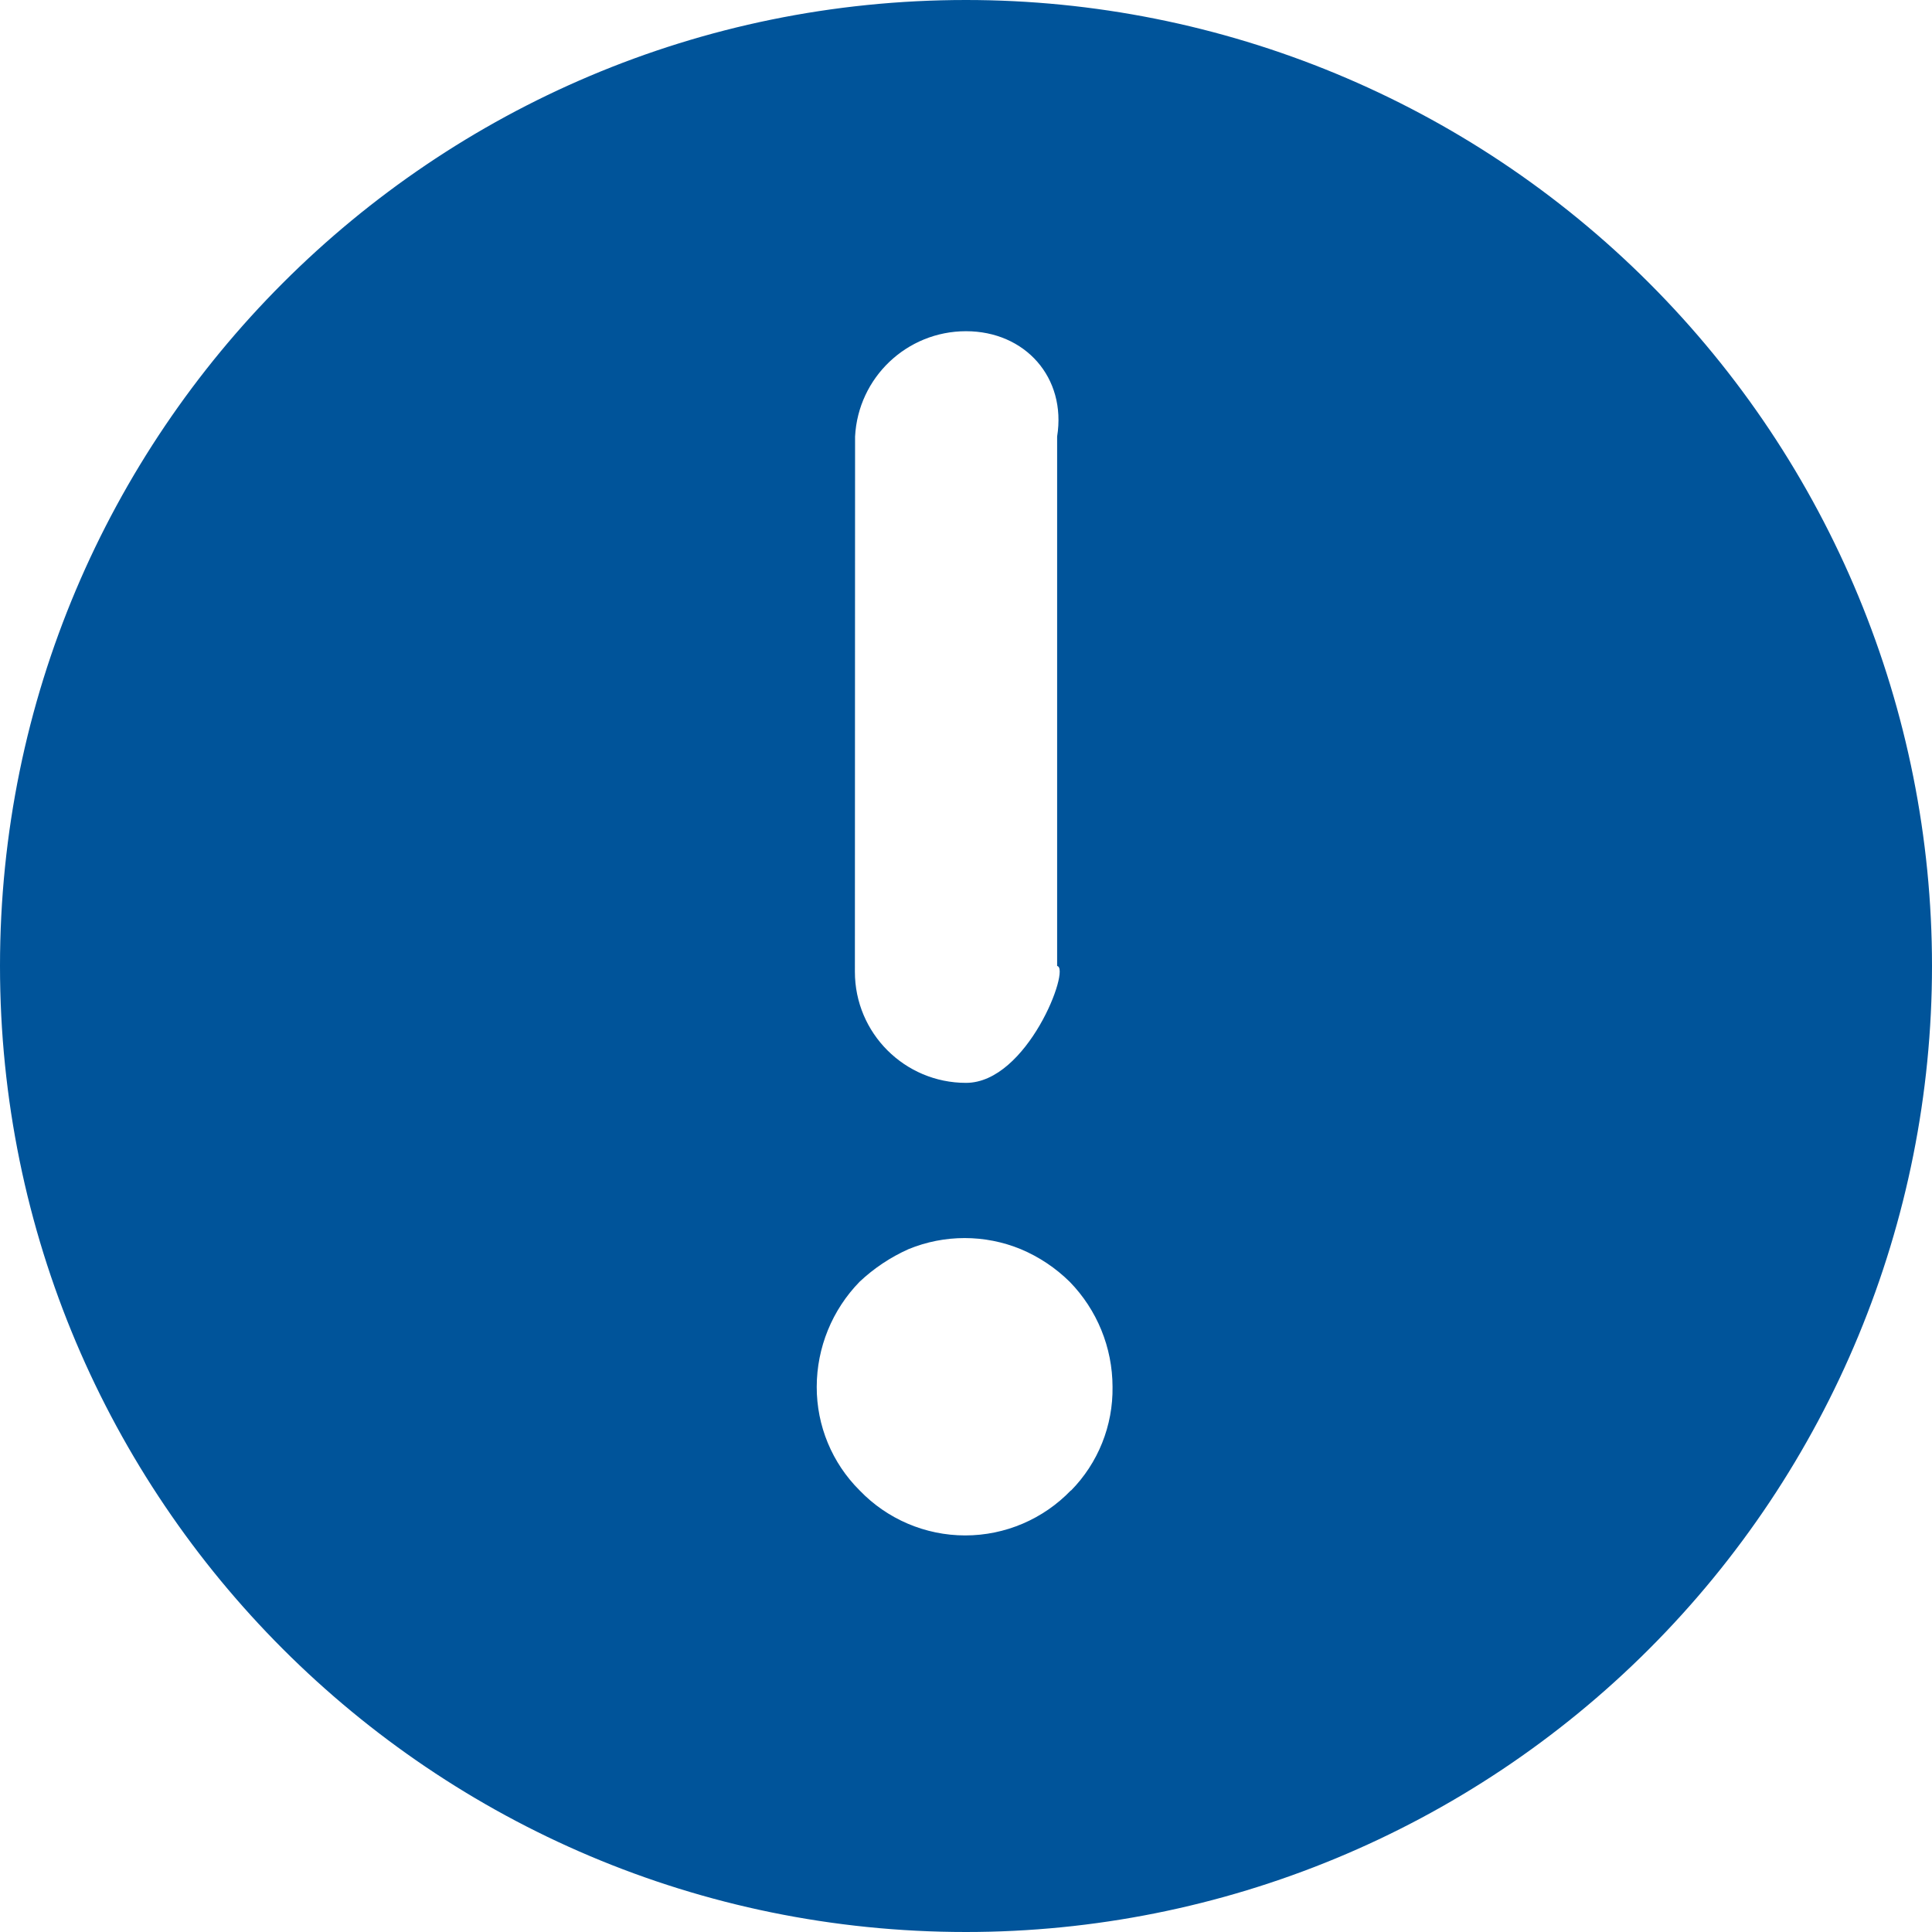
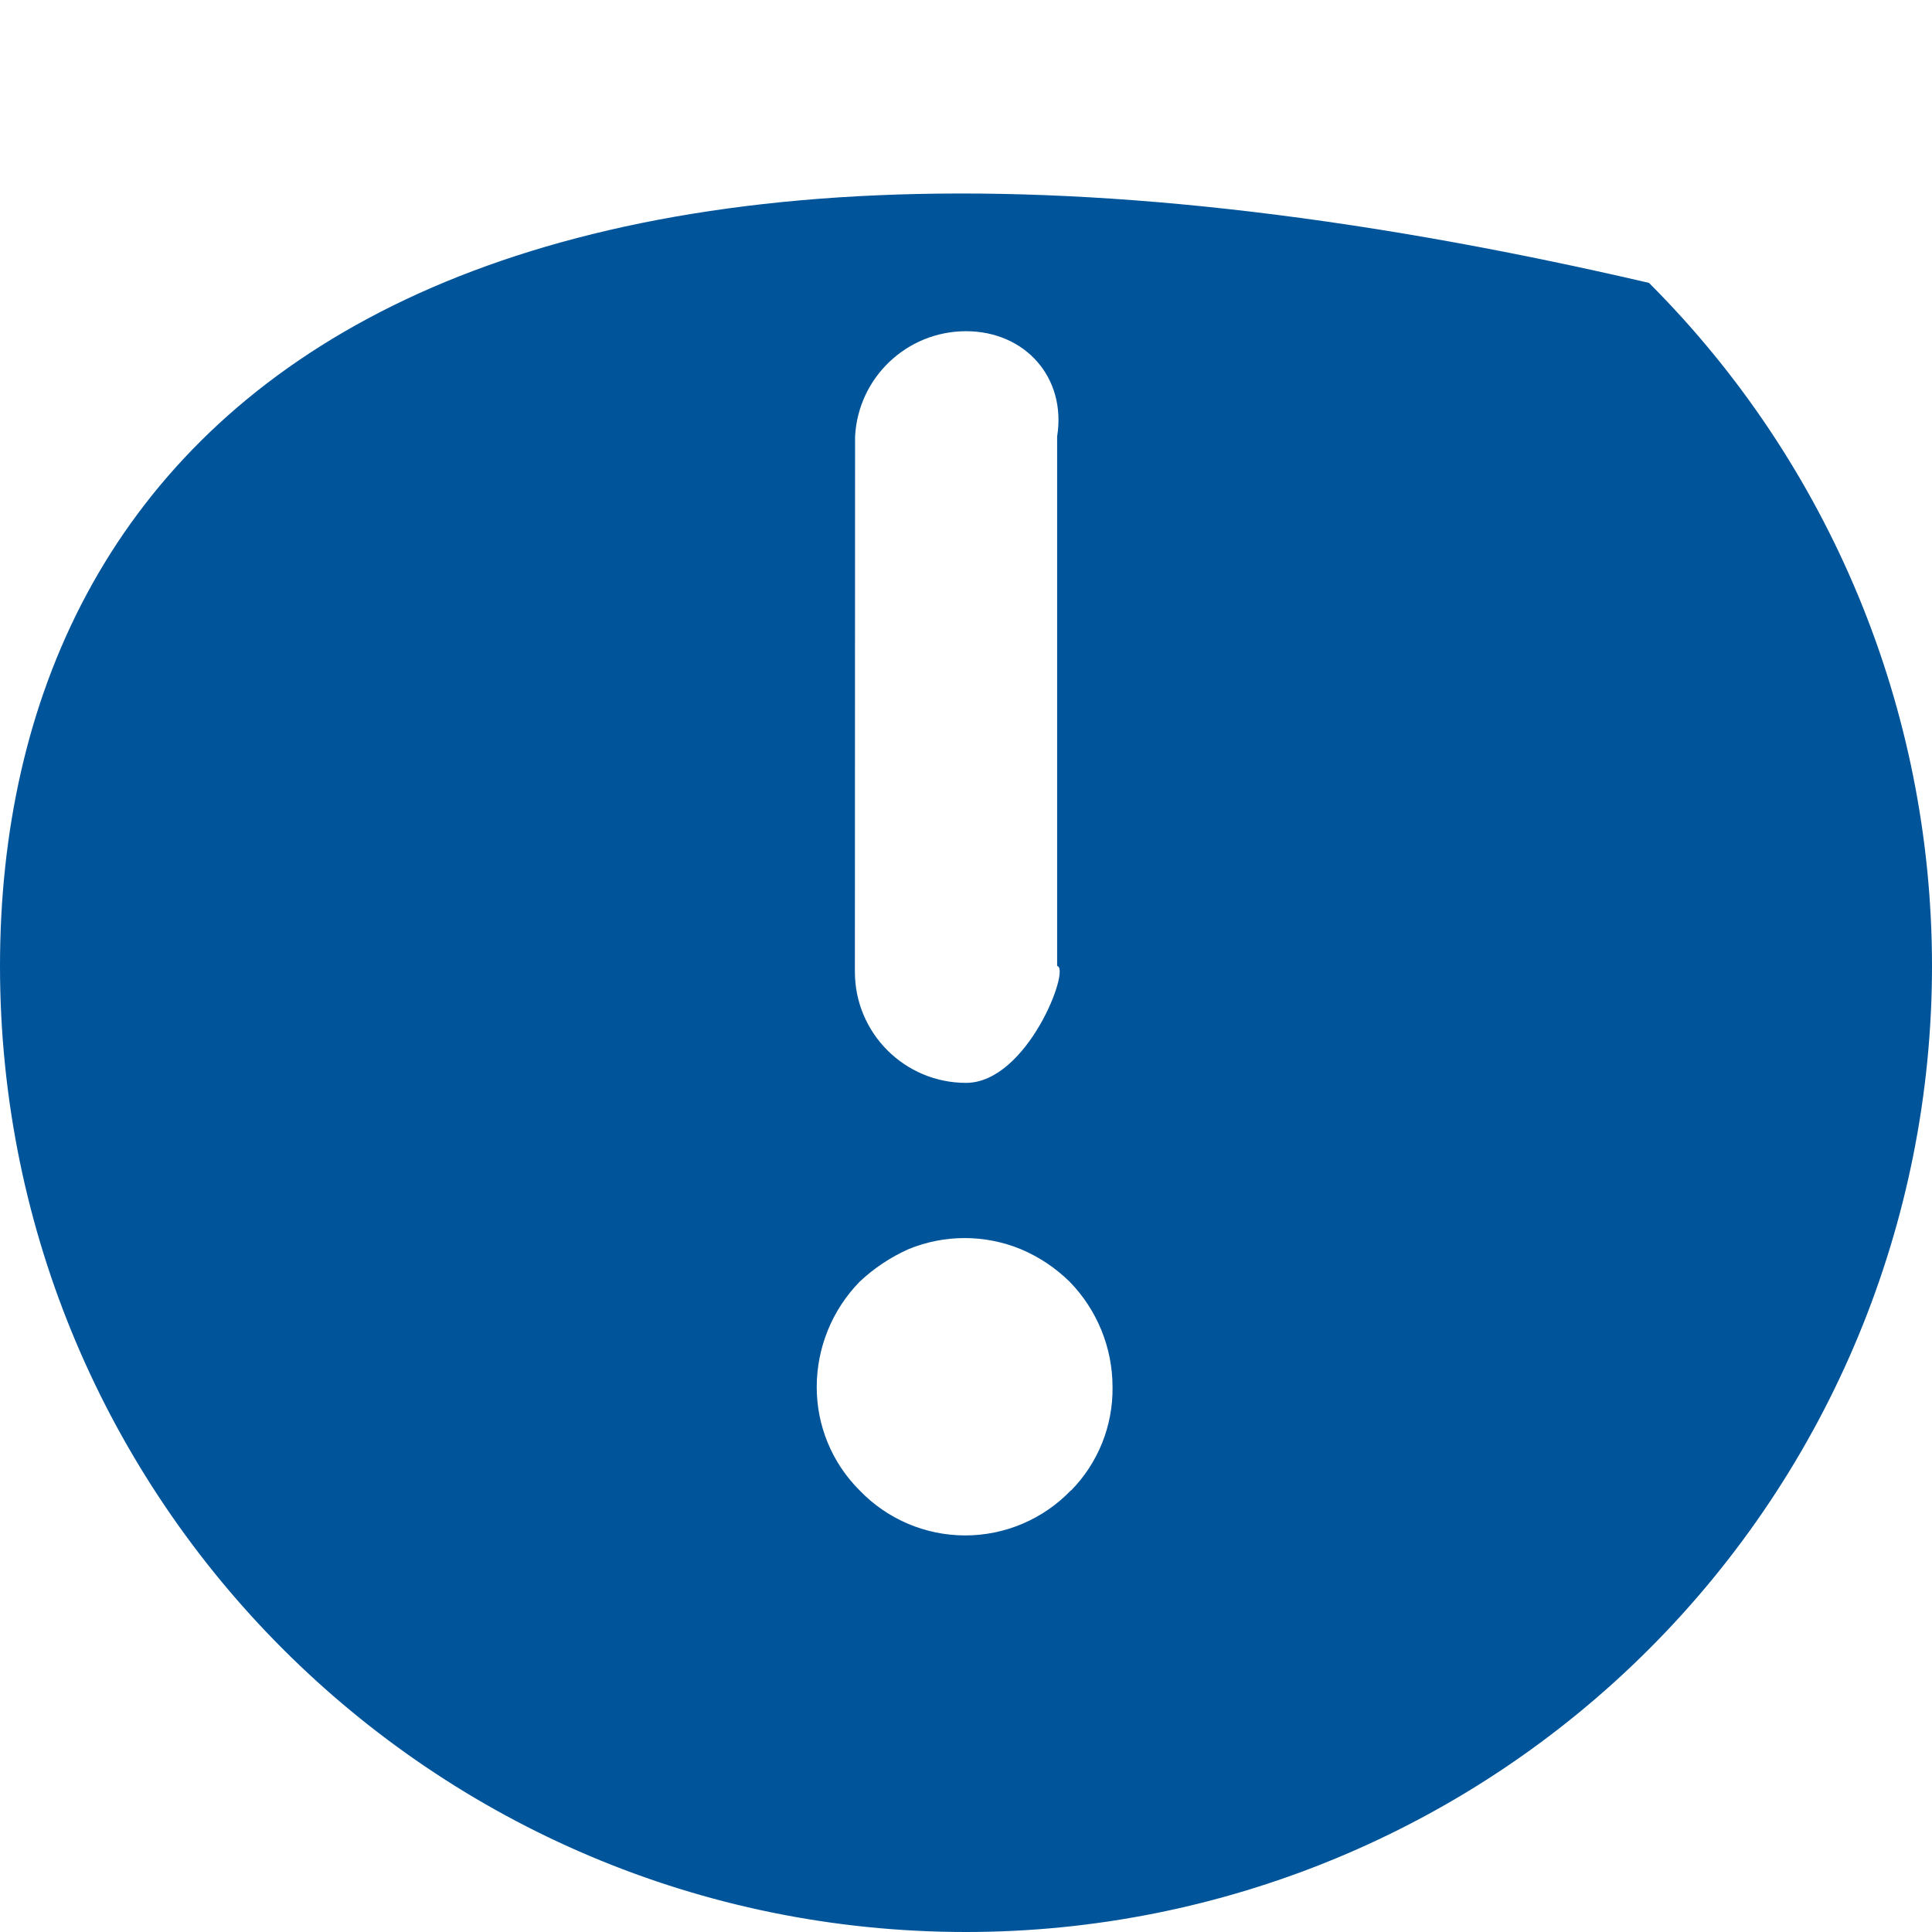
<svg xmlns="http://www.w3.org/2000/svg" version="1.1" width="53px" height="53px">
  <g transform="matrix(1 0 0 1 -3525 -93 )">
-     <path d="M 53 26.5  C 53 19.471  50.207 12.729  45.236 7.76  C 40.267 2.791  33.527 0  26.5 0  C 11.864 0  0 11.864  0 26.5  C 0 41.136  11.864 53  26.5 53  C 33.527 53  40.267 50.209  45.236 45.24  C 50.207 40.271  53 33.529  53 26.5  Z M 23.452 26.659  C 23.452 26.606  23.457 11.975  23.457 11.975  C 23.541 10.356  24.878 9.086  26.5 9.086  C 28.121 9.086  29.26 10.356  29 11.975  L 29 26.5  C 29.38 26.553  28.183 29.706  26.5 29.706  C 24.817 29.706  23.452 28.342  23.452 26.659  Z M 29.378 40.893  L 29.378 40.885  C 28.62 41.674  27.573 42.121  26.479 42.121  C 25.385 42.121  24.338 41.674  23.581 40.885  C 22.825 40.133  22.402 39.11  22.405 38.044  C 22.407 36.967  22.829 35.933  23.581 35.162  C 23.975 34.791  24.428 34.489  24.922 34.268  C 25.909 33.862  27.016 33.862  28.003 34.268  C 28.503 34.478  28.958 34.782  29.344 35.162  C 30.096 35.933  30.518 36.967  30.52 38.044  C 30.536 39.108  30.125 40.135  29.378 40.893  Z " fill-rule="nonzero" fill="#00549a" stroke="none" transform="matrix(1 0 0 1 3525 93 )" />
+     <path d="M 53 26.5  C 53 19.471  50.207 12.729  45.236 7.76  C 11.864 0  0 11.864  0 26.5  C 0 41.136  11.864 53  26.5 53  C 33.527 53  40.267 50.209  45.236 45.24  C 50.207 40.271  53 33.529  53 26.5  Z M 23.452 26.659  C 23.452 26.606  23.457 11.975  23.457 11.975  C 23.541 10.356  24.878 9.086  26.5 9.086  C 28.121 9.086  29.26 10.356  29 11.975  L 29 26.5  C 29.38 26.553  28.183 29.706  26.5 29.706  C 24.817 29.706  23.452 28.342  23.452 26.659  Z M 29.378 40.893  L 29.378 40.885  C 28.62 41.674  27.573 42.121  26.479 42.121  C 25.385 42.121  24.338 41.674  23.581 40.885  C 22.825 40.133  22.402 39.11  22.405 38.044  C 22.407 36.967  22.829 35.933  23.581 35.162  C 23.975 34.791  24.428 34.489  24.922 34.268  C 25.909 33.862  27.016 33.862  28.003 34.268  C 28.503 34.478  28.958 34.782  29.344 35.162  C 30.096 35.933  30.518 36.967  30.52 38.044  C 30.536 39.108  30.125 40.135  29.378 40.893  Z " fill-rule="nonzero" fill="#00549a" stroke="none" transform="matrix(1 0 0 1 3525 93 )" />
  </g>
</svg>